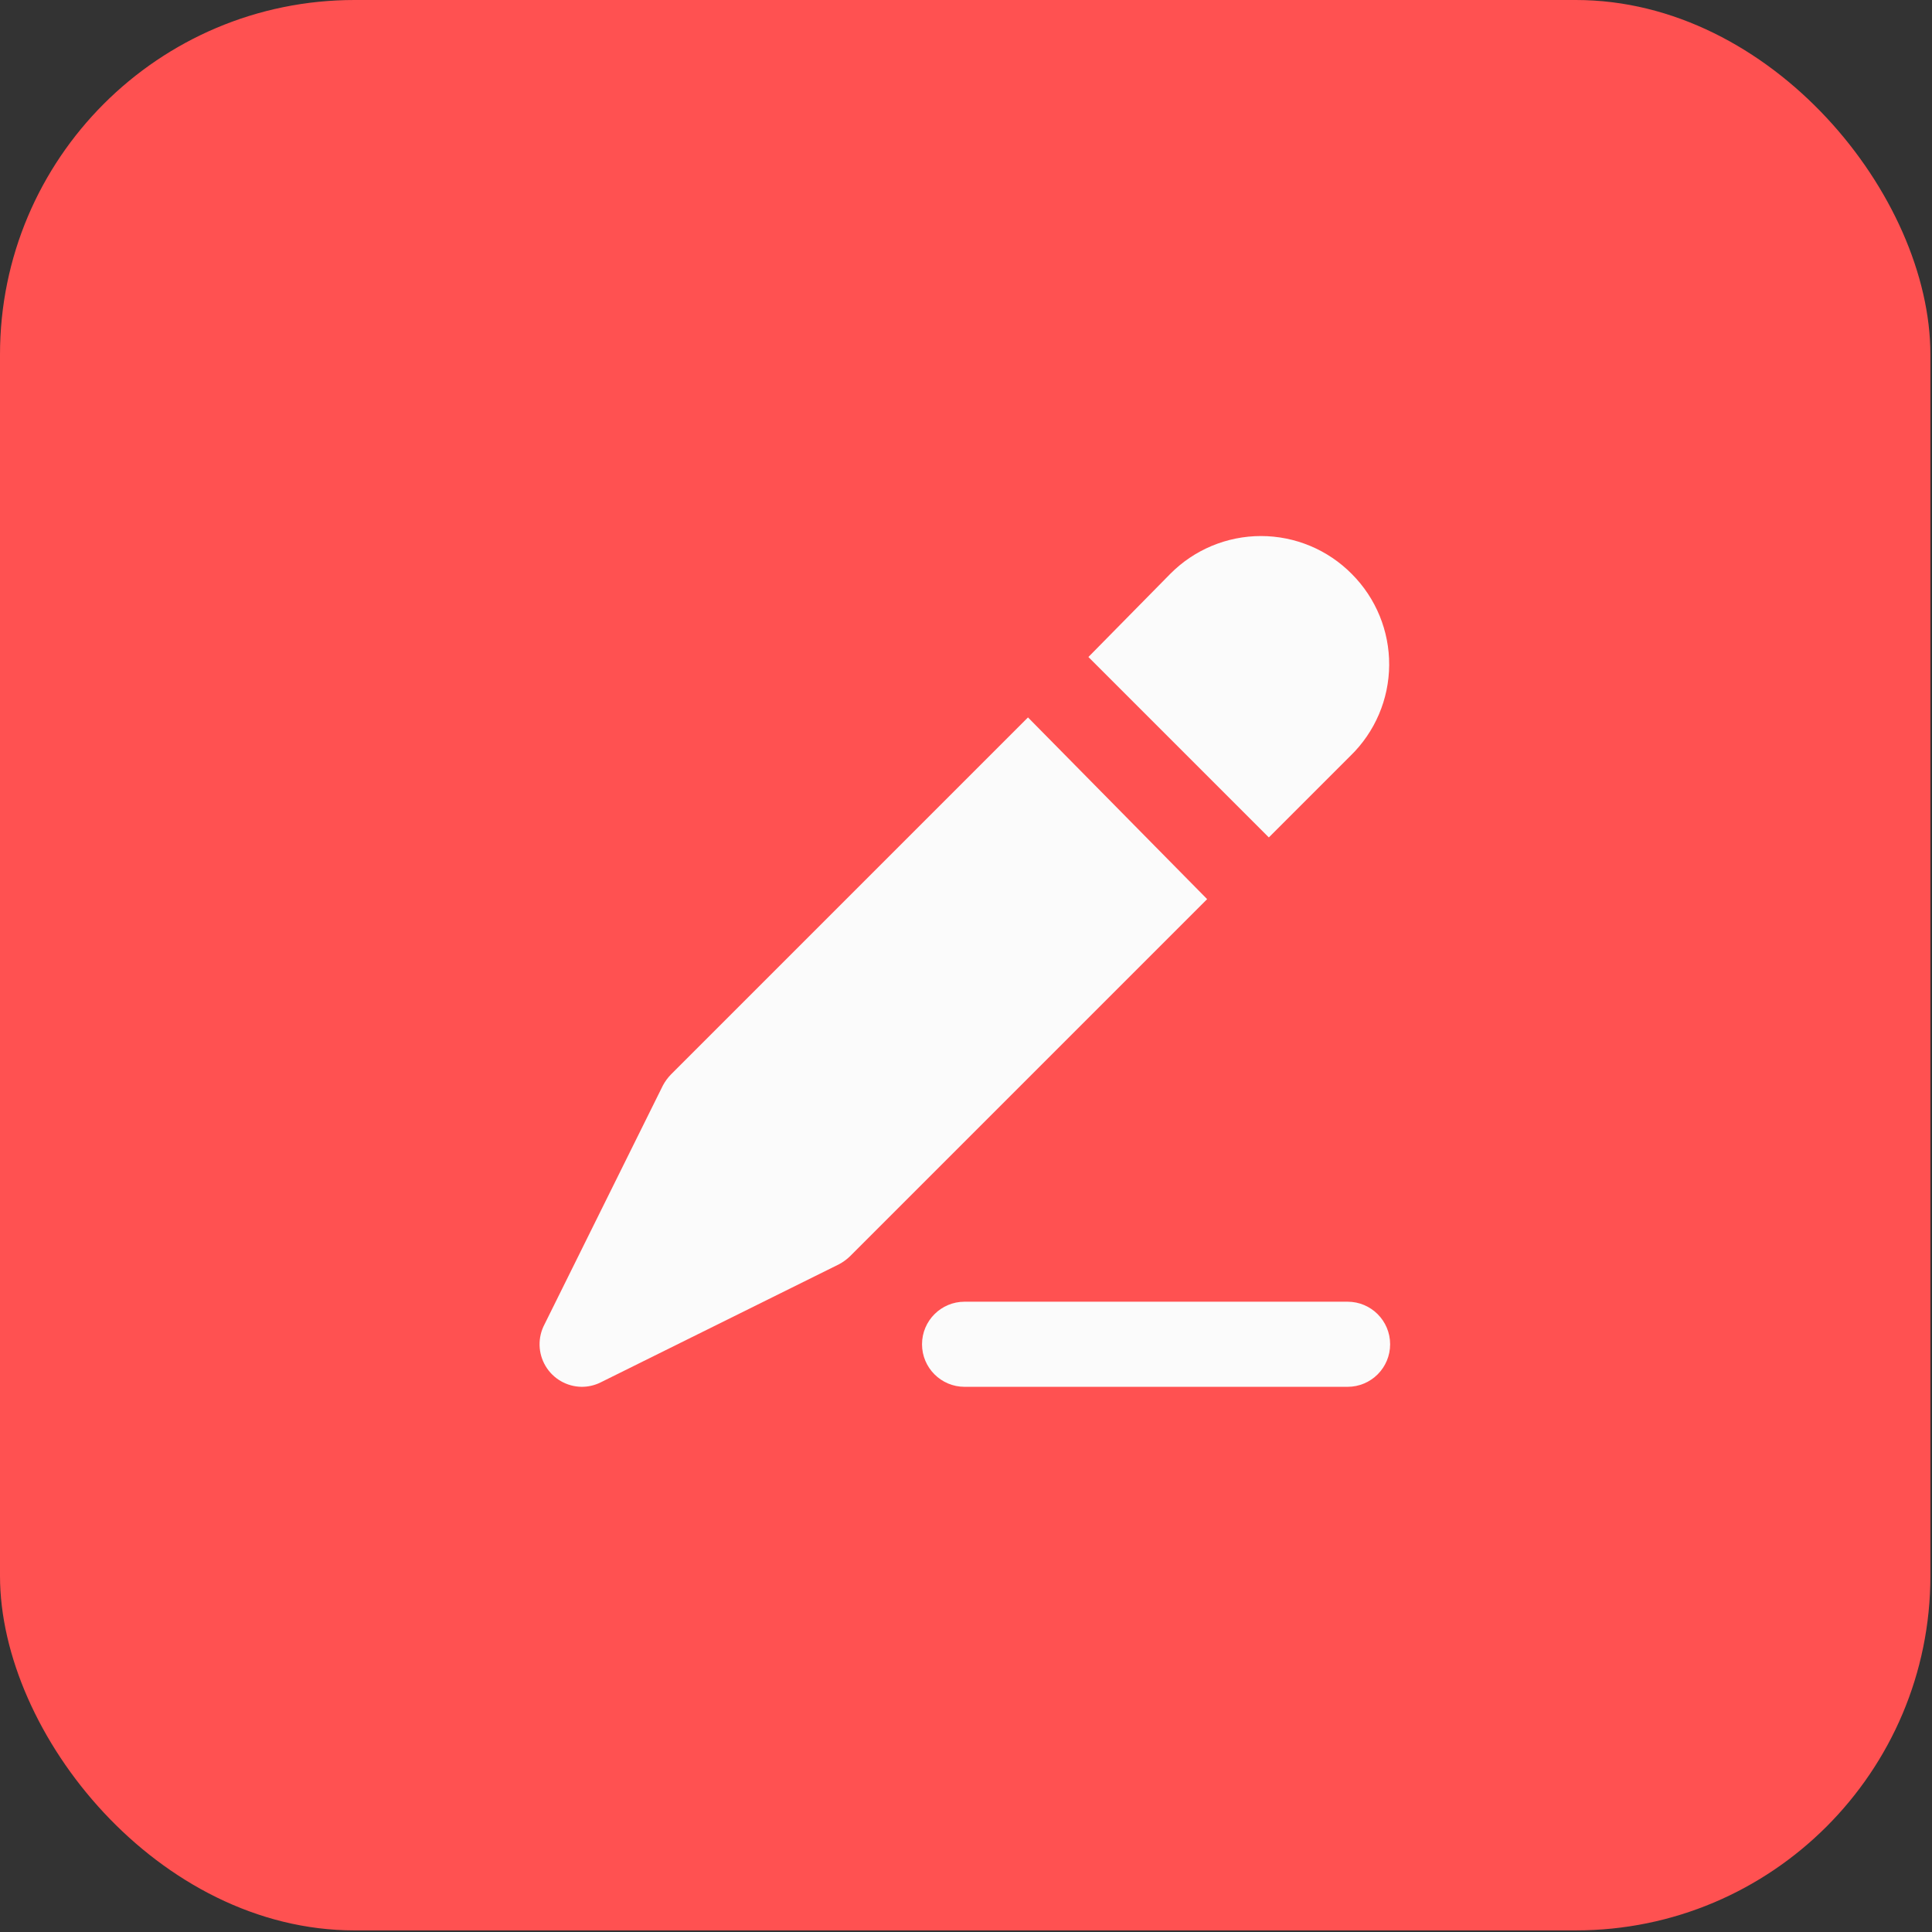
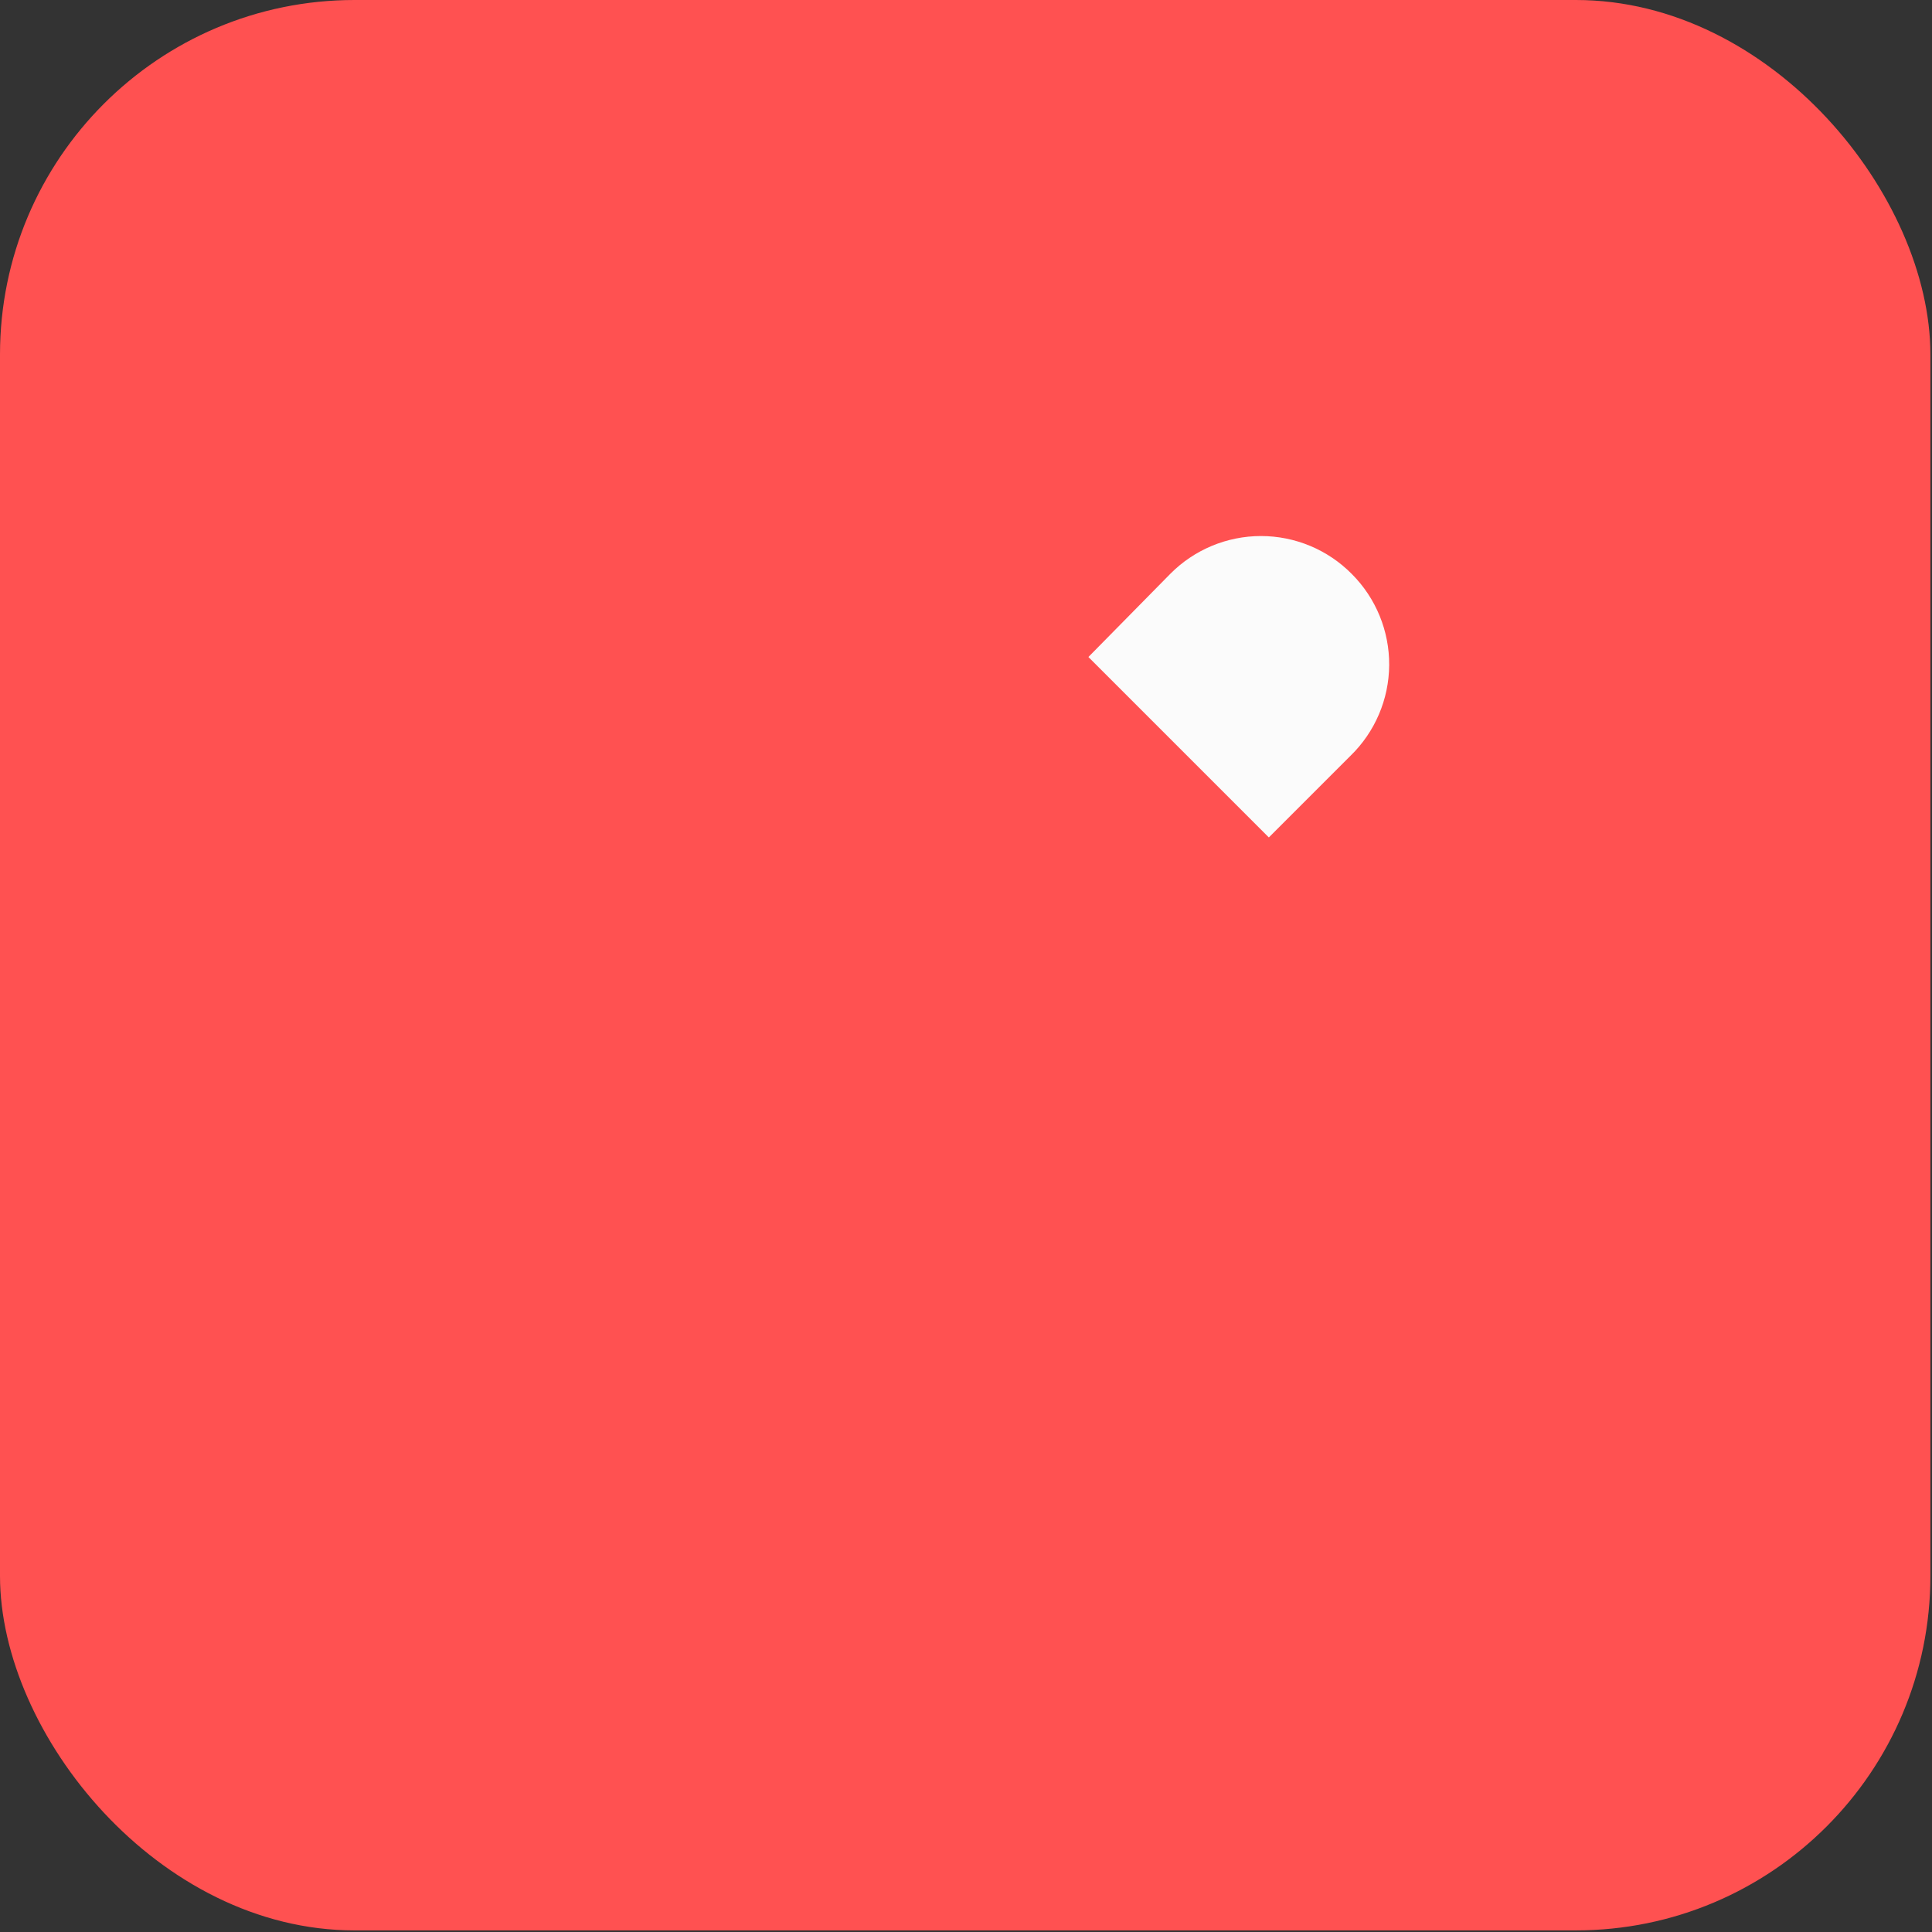
<svg xmlns="http://www.w3.org/2000/svg" width="227" height="227" viewBox="0 0 227 227" fill="none">
  <rect x="0" y="0" width="227" height="227" fill="#333333" stroke="none" />
  <rect width="226.811" height="226.811" rx="41.654" fill="url(#paint0_radial_46_12)" />
  <path d="M158.833 67.444C156.015 64.589 152.17 62.982 148.158 62.982C144.146 62.982 140.302 64.589 137.483 67.444L127.883 77.194L149.083 98.394L158.683 88.794C161.558 85.996 163.193 82.163 163.221 78.151C163.249 74.139 161.669 70.283 158.833 67.444Z" fill="#FBFBFB" />
-   <path d="M120.783 84.294L78.833 126.244C78.457 126.631 78.138 127.069 77.883 127.544L63.983 155.594C63.163 157.134 63.205 158.99 64.094 160.491C64.982 161.993 66.589 162.922 68.333 162.944C69.095 162.948 69.848 162.777 70.533 162.444L98.583 148.544C99.059 148.29 99.497 147.971 99.883 147.594L141.833 105.644L120.783 84.294Z" fill="#FBFBFB" />
-   <path d="M158.333 162.944H113.333C110.572 162.944 108.333 160.706 108.333 157.944C108.333 155.183 110.572 152.944 113.333 152.944H158.333C161.095 152.944 163.333 155.183 163.333 157.944C163.333 160.706 161.095 162.944 158.333 162.944Z" fill="#FBFBFB" />
  <defs>
    <radialGradient id="paint0_radial_46_12" cx="0" cy="0" r="1" gradientUnits="userSpaceOnUse" gradientTransform="translate(113.406 113.406) rotate(86.024) scale(198.939)">
      <stop offset="1" stop-color="#FF5151" />
    </radialGradient>
  </defs>
</svg>